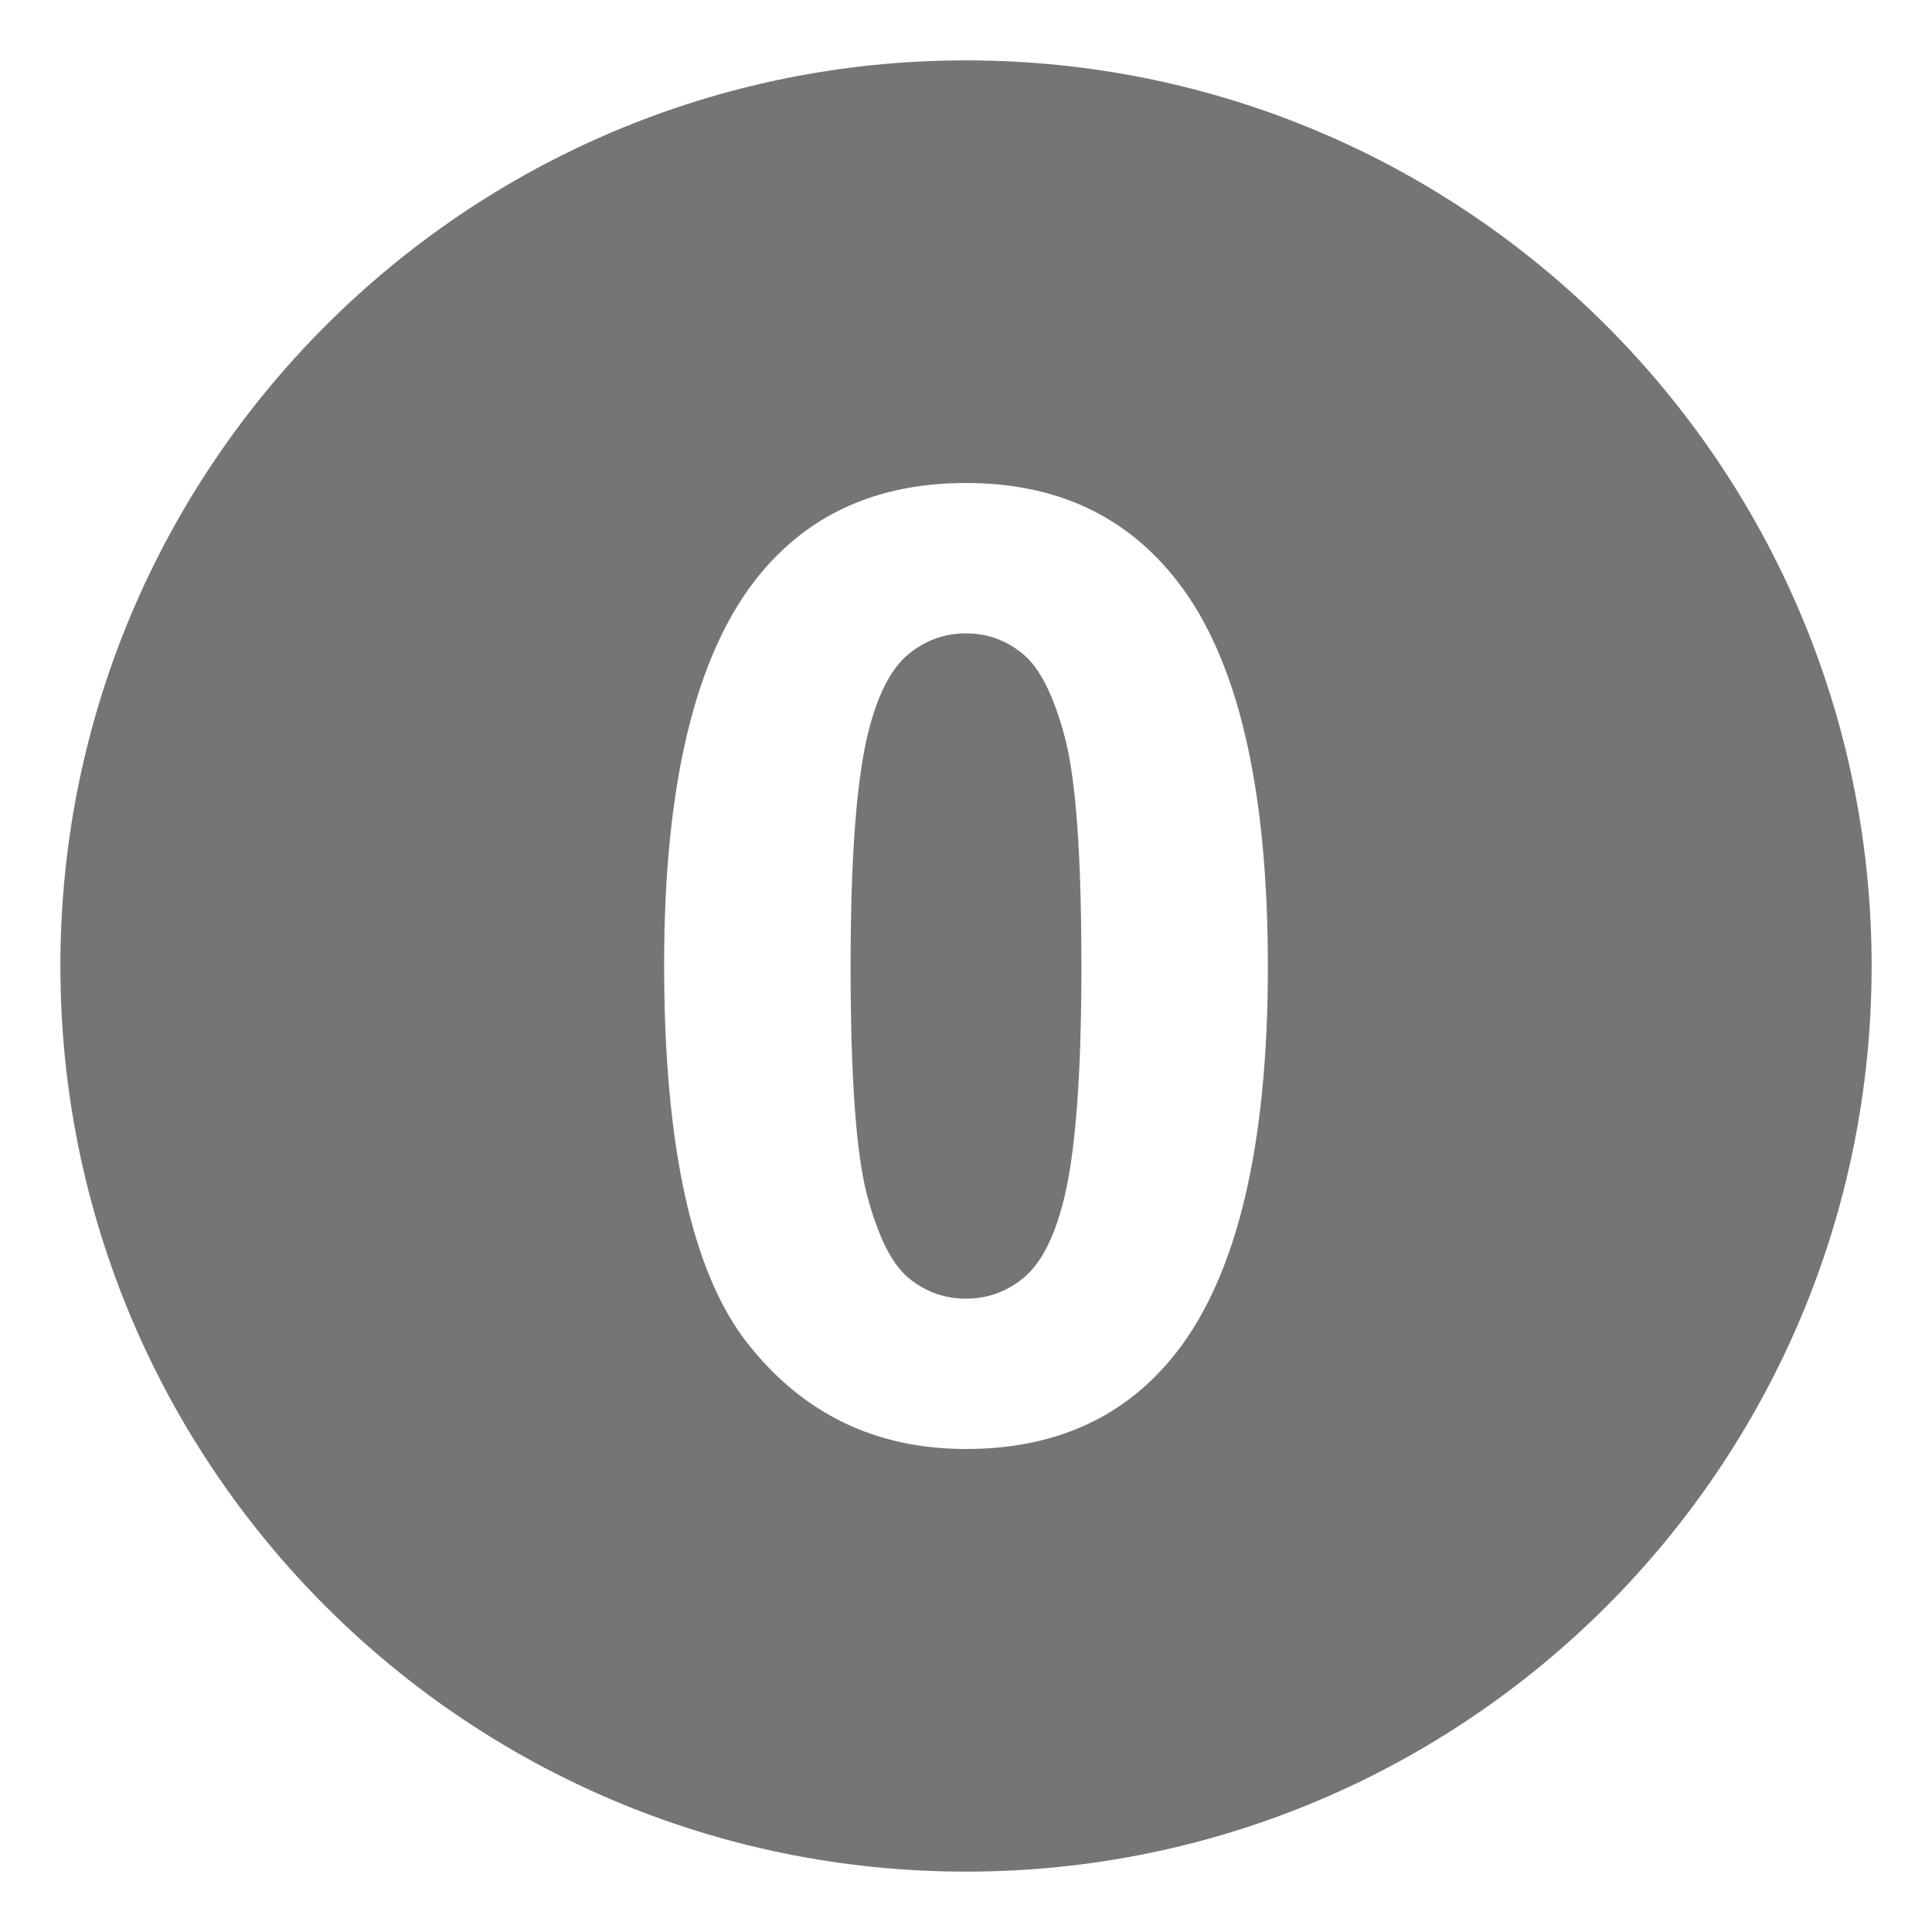
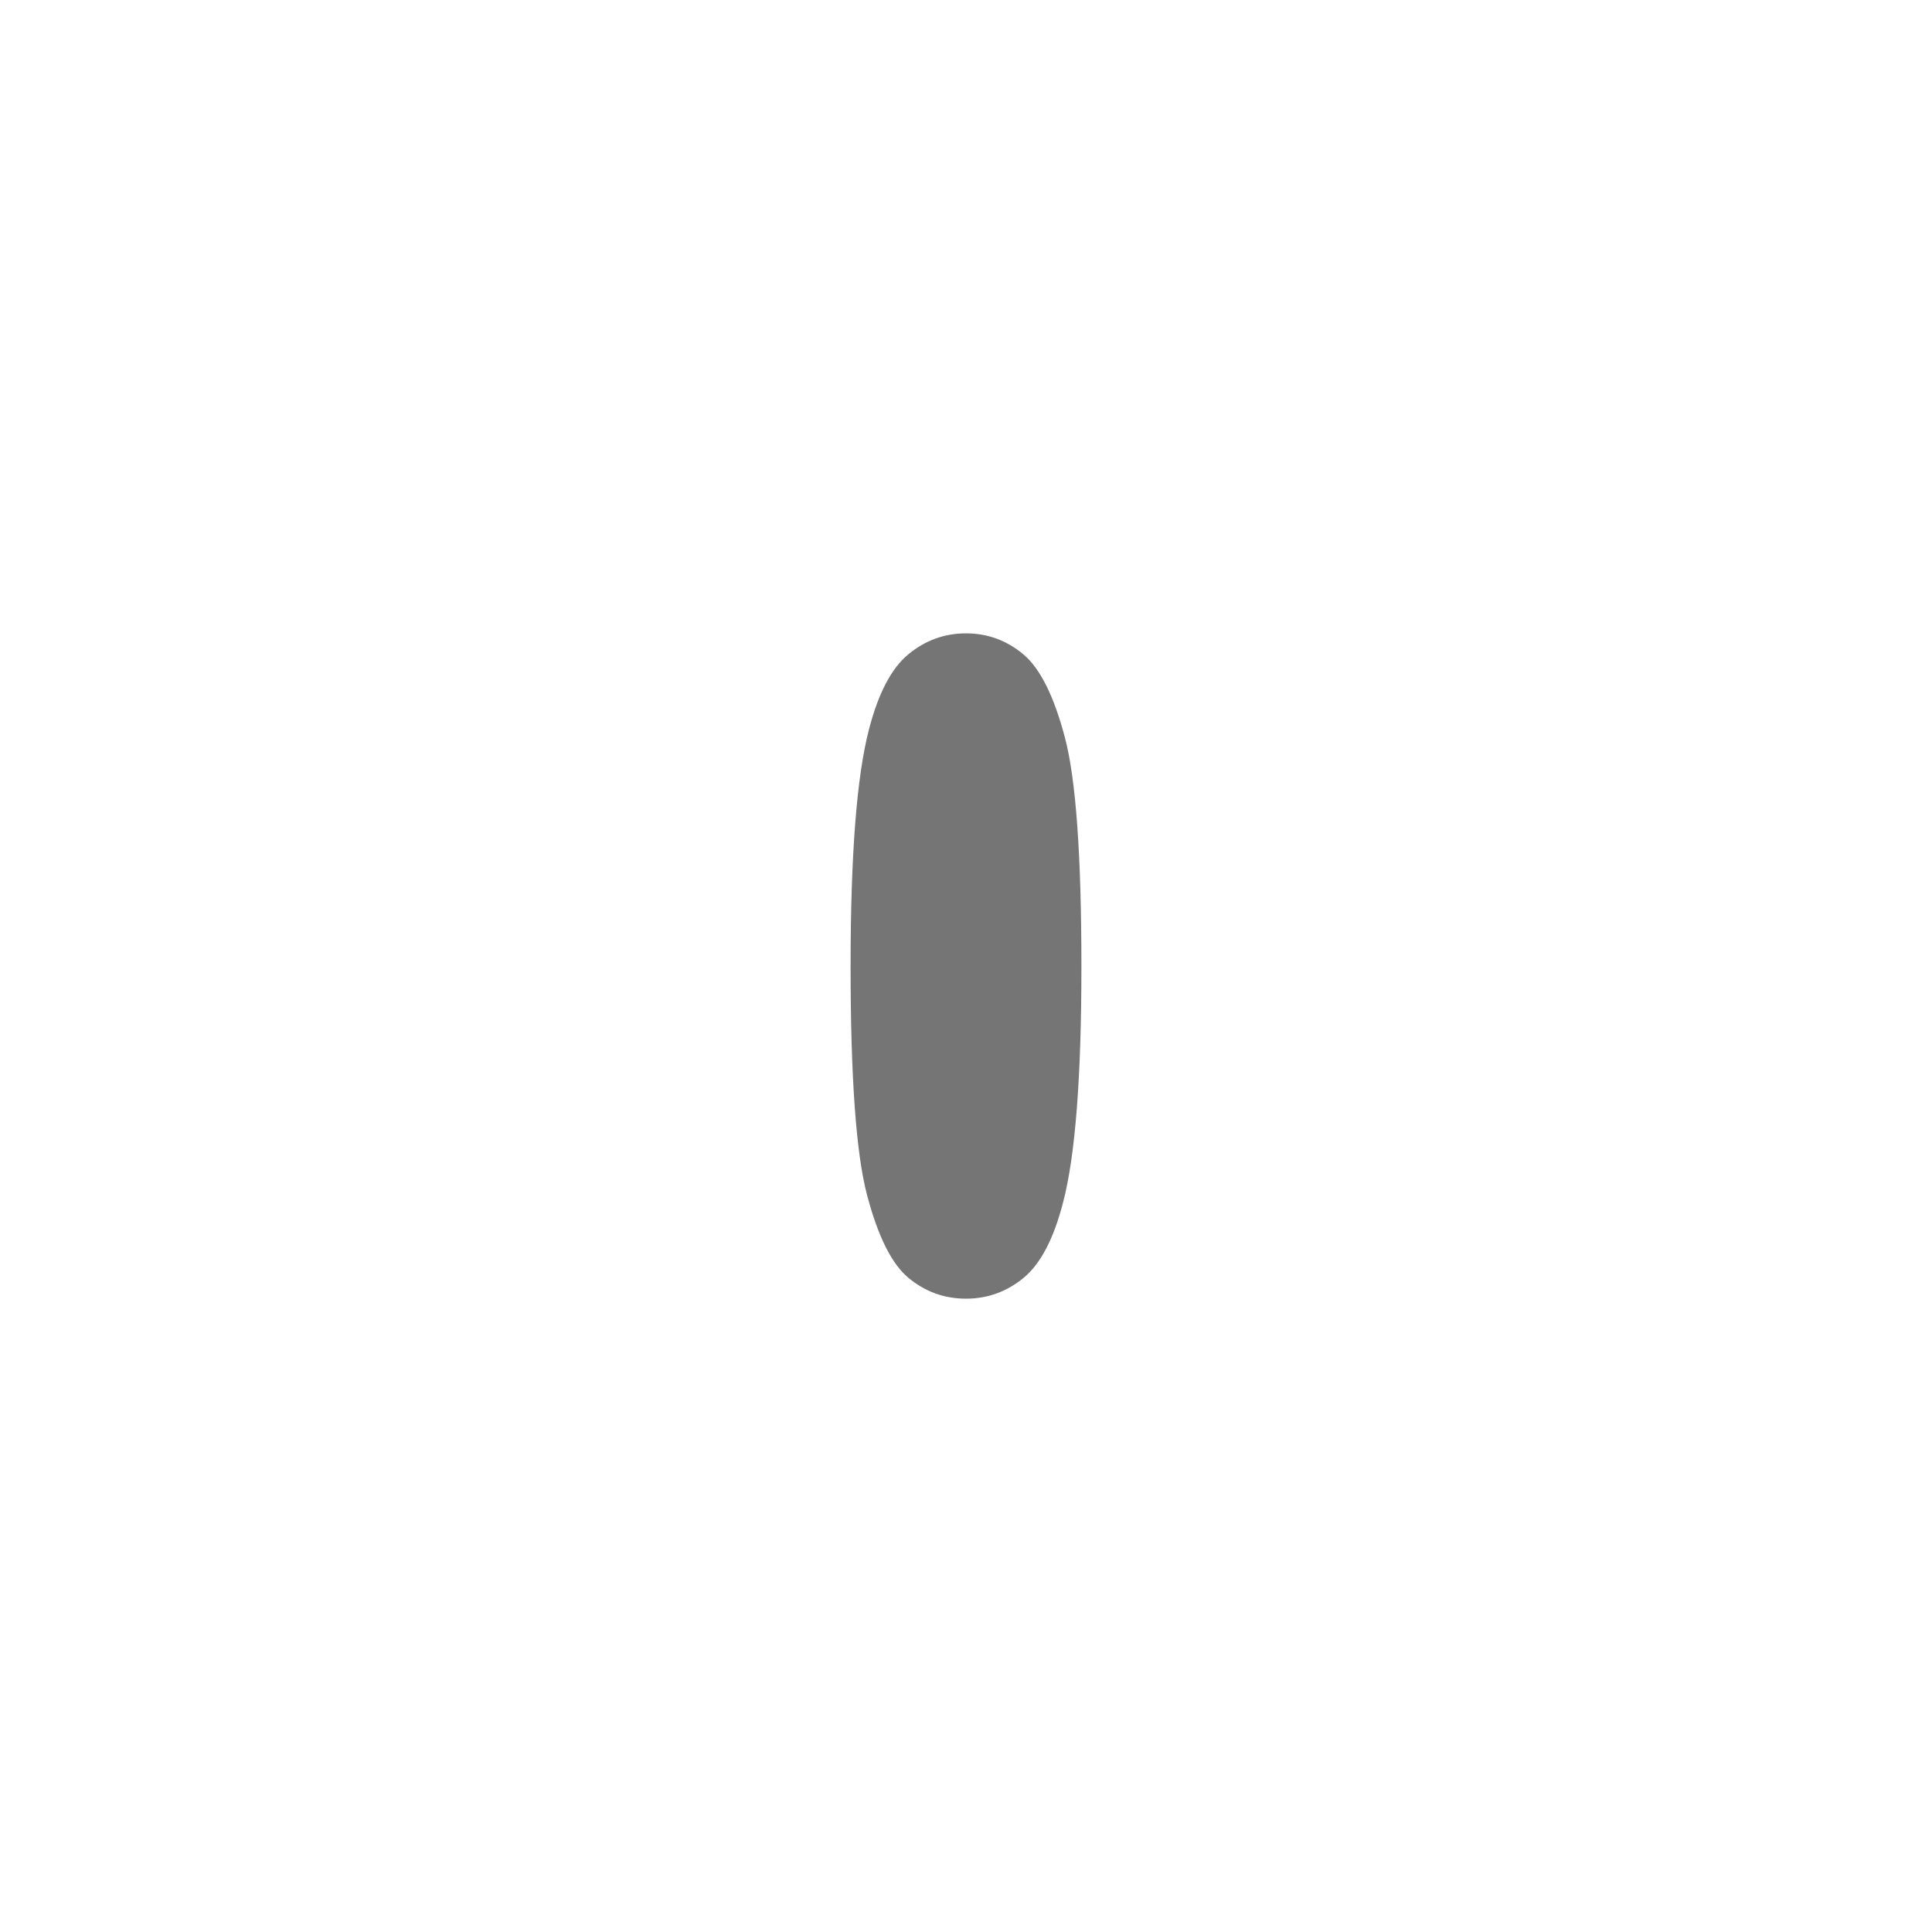
<svg xmlns="http://www.w3.org/2000/svg" viewBox="0 0 64 64" enable-background="new 0 0 64 64">
  <path d="m33.9 21.676c-.553-.463-1.186-.695-1.9-.695s-1.352.232-1.912.695-.994 1.293-1.303 2.49c-.405 1.553-.608 4.168-.608 7.846 0 3.675.182 6.203.546 7.578.363 1.375.822 2.291 1.377 2.746.553.457 1.186.684 1.9.684s1.352-.23 1.912-.693c.561-.465.994-1.295 1.303-2.492.405-1.539.608-4.146.608-7.822 0-3.678-.182-6.203-.546-7.58-.363-1.374-.822-2.294-1.377-2.757" fill="#757575" />
-   <path d="M32,2C15.432,2,2,15.432,2,32c0,16.568,13.432,30,30,30s30-13.432,30-30C62,15.432,48.568,2,32,2z M38.975,44.795   C37.308,46.932,34.983,48,32,48c-2.997,0-5.414-1.172-7.248-3.516C22.918,42.139,22,37.961,22,31.948   c0-5.9,1.009-10.146,3.025-12.74C26.692,17.071,29.017,16,32,16s5.315,1.082,6.996,3.25C40.999,21.815,42,26.069,42,32.012   C42,37.939,40.991,42.201,38.975,44.795z" fill="#757575" />
</svg>